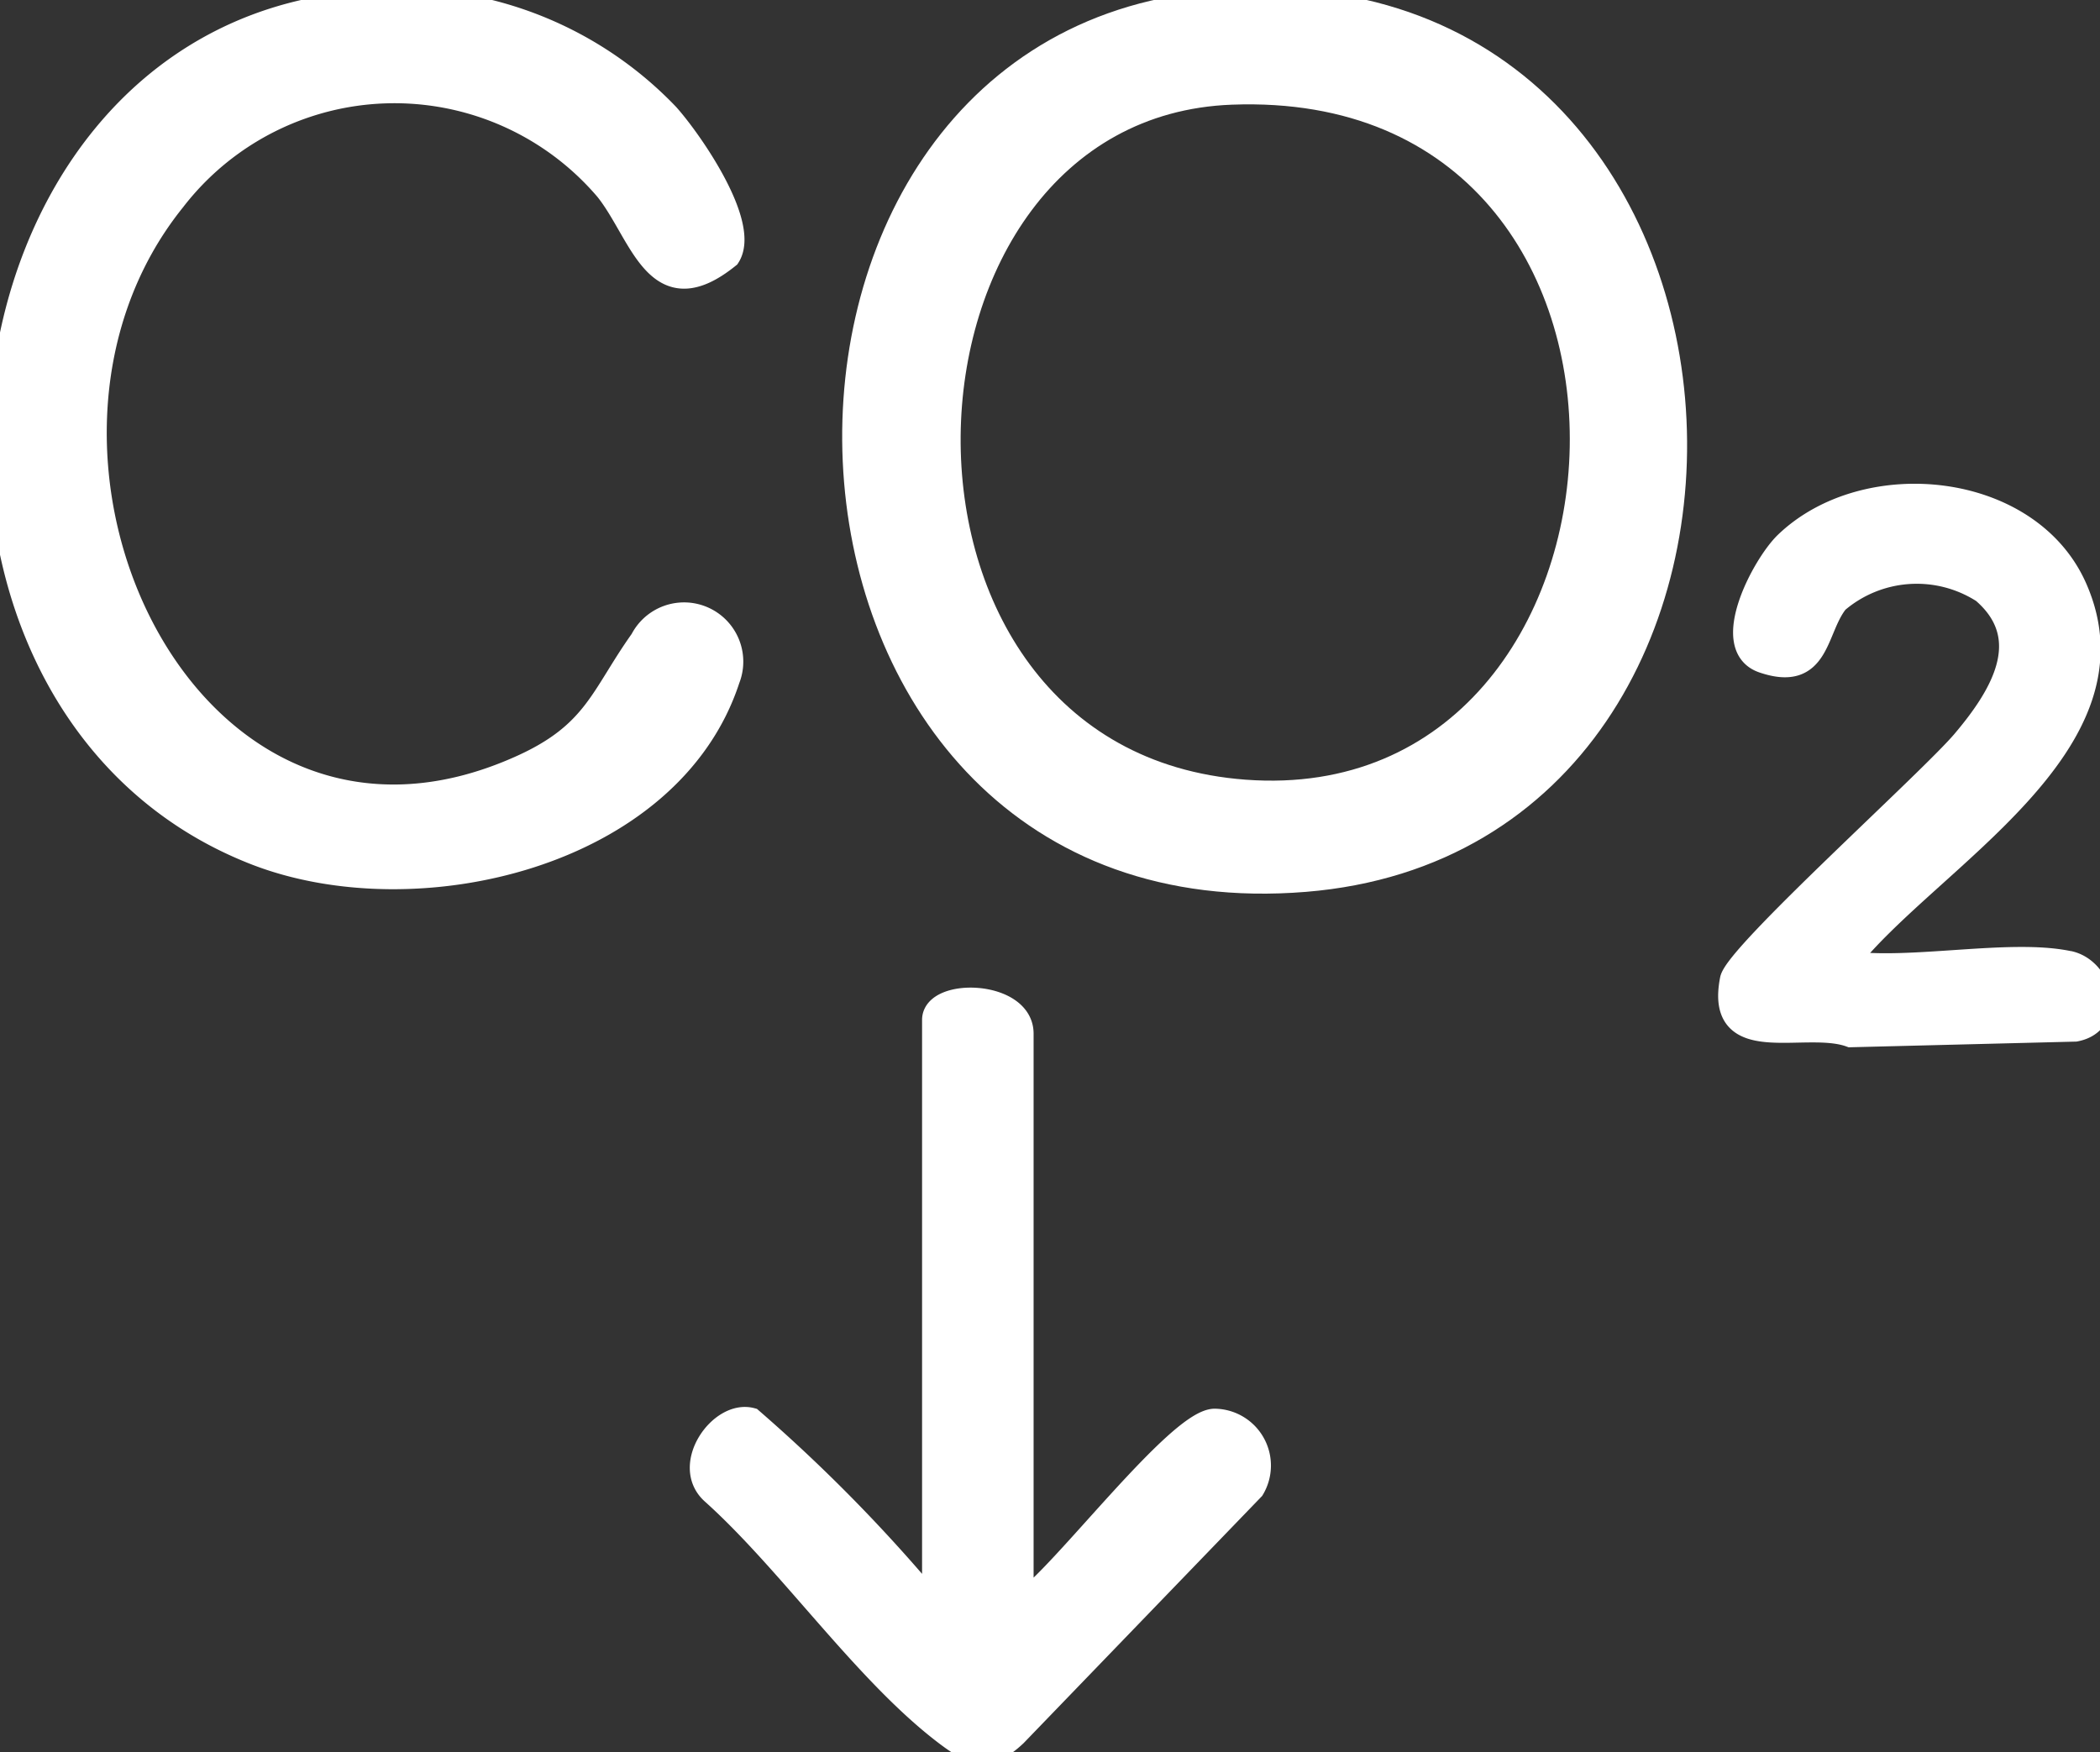
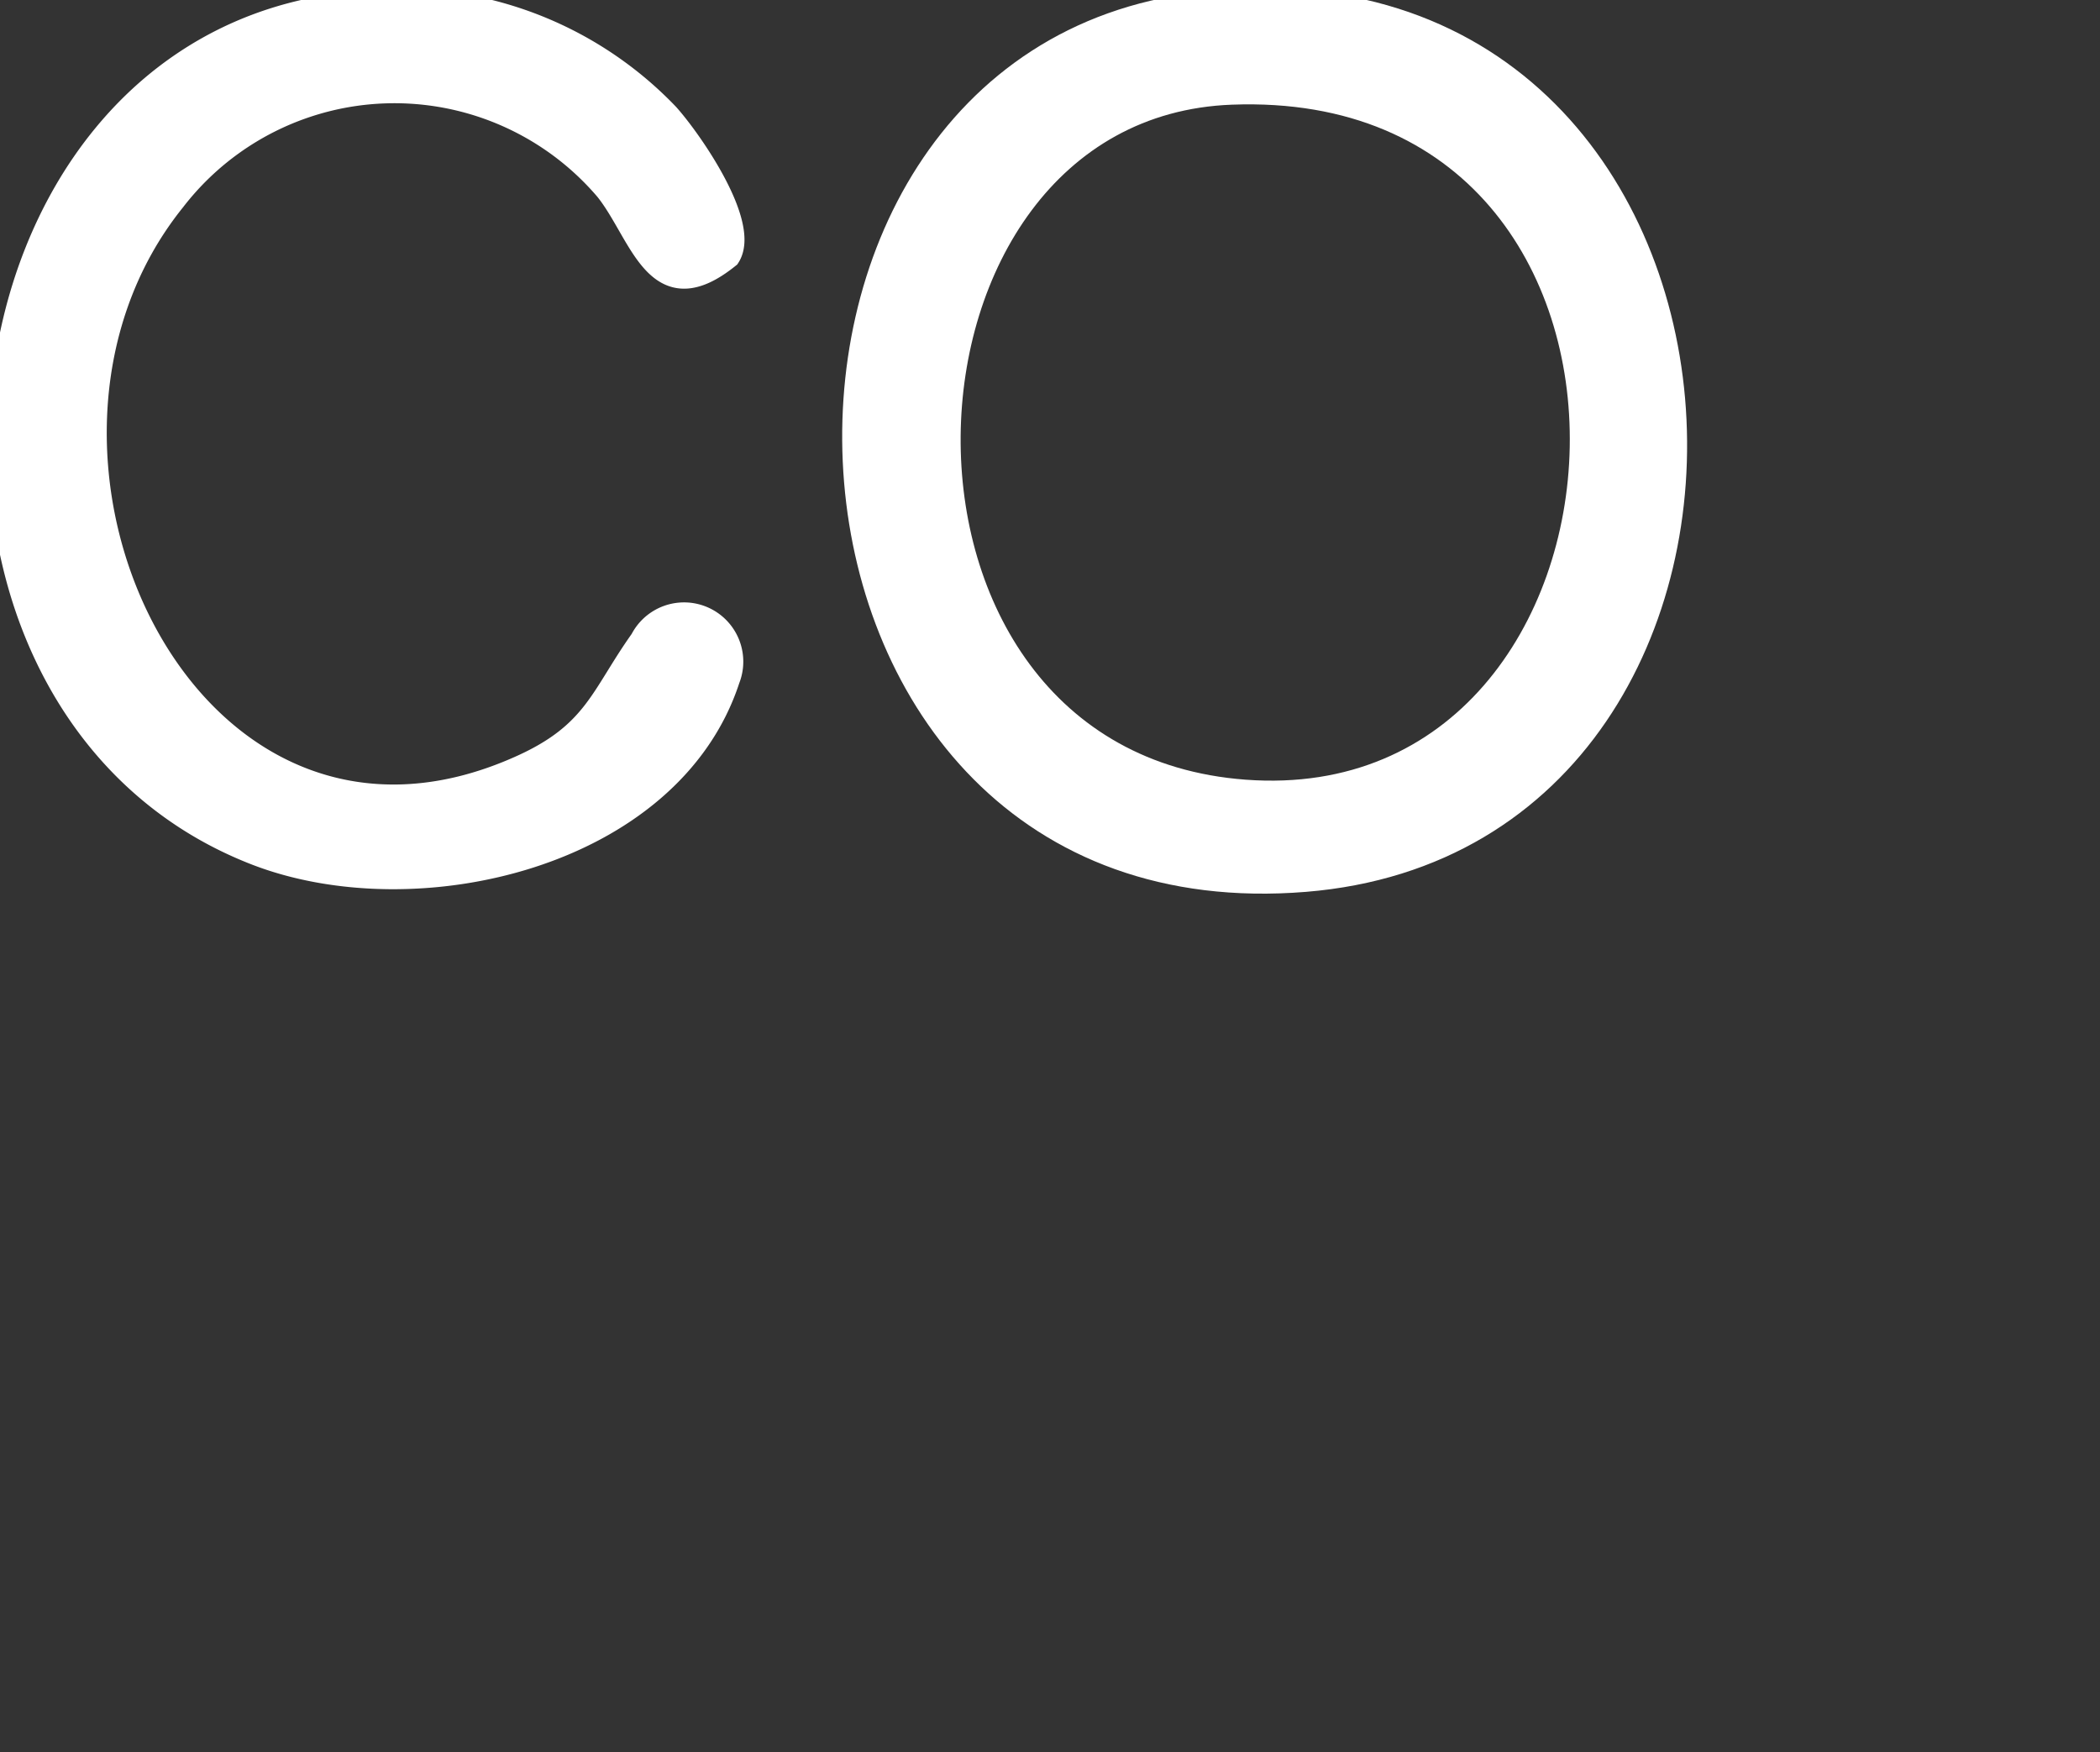
<svg xmlns="http://www.w3.org/2000/svg" id="Duurzaam" width="45.832" height="38.245" viewBox="0 0 45.832 38.245">
  <rect x="0" y="0" width="45.832" height="38.245" fill="#333333" stroke="none" />
  <defs>
    <clipPath id="clip-path">
      <rect id="Rectangle_73" data-name="Rectangle 73" width="45.832" height="38.245" fill="#fff" stroke="#fff" stroke-width="0.5" />
    </clipPath>
  </defs>
  <g id="Group_65" data-name="Group 65" clip-path="url(#clip-path)">
    <path id="Path_200" data-name="Path 200" d="M279.153.088c12.926-1.552,13.973,18.18,2.336,19.131-12.272,1-13.116-17.836-2.336-19.131m.728,1.948c-7.991.3-8.533,14.576.29,15.233,9.394.7,10.284-15.632-.29-15.233" transform="translate(-253.005 -0.001)" fill="#fff" stroke="#fff" stroke-width="0.5" />
    <path id="Path_201" data-name="Path 201" d="M7.552.419a8.094,8.094,0,0,1,7.02,2.416c.5.558,1.784,2.4,1.331,3.1-1.586,1.283-1.9-.5-2.669-1.462A6.072,6.072,0,0,0,3.8,4.7c-4.442,5.514.3,15.677,7.6,12.353,1.592-.725,1.731-1.534,2.6-2.753a1.043,1.043,0,0,1,1.9.855c-1.266,3.882-6.829,5.178-10.336,3.806C-2.771,15.7-1.447,1.442,7.552.419" transform="translate(0 -0.332)" fill="#fff" stroke="#fff" stroke-width="0.5" />
-     <path id="Path_202" data-name="Path 202" d="M230.2,331.187c.829-.526,3.425-4.01,4.214-3.976a.991.991,0,0,1,.825,1.5l-5.184,5.373c-.584.55-.923.429-1.494,0-1.783-1.341-3.431-3.771-5.122-5.286-.664-.6.175-1.788.853-1.607a35.146,35.146,0,0,1,3.634,3.653c.089.1-.011.283.34.19v-12.56c0-.67,1.934-.623,1.934.3Z" transform="translate(-207.892 -296.212)" fill="#fff" stroke="#fff" stroke-width="0.5" />
-     <path id="Path_203" data-name="Path 203" d="M557.769,167.754c.737.156,1.01,1.319.145,1.482l-4.906.123c-.991-.366-2.936.487-2.6-1.229.107-.548,4.328-4.335,5.06-5.2.8-.945,1.627-2.234.431-3.263a2.672,2.672,0,0,0-3.182.217c-.486.6-.379,1.73-1.618,1.307-.945-.323,0-2.1.491-2.581,1.743-1.684,5.311-1.331,6.33.969,1.519,3.43-3.206,5.917-4.986,8.177,1.383.2,3.557-.27,4.835,0" transform="translate(-512.621 -146.75)" fill="#fff" stroke="#fff" stroke-width="0.5" />
  </g>
</svg>